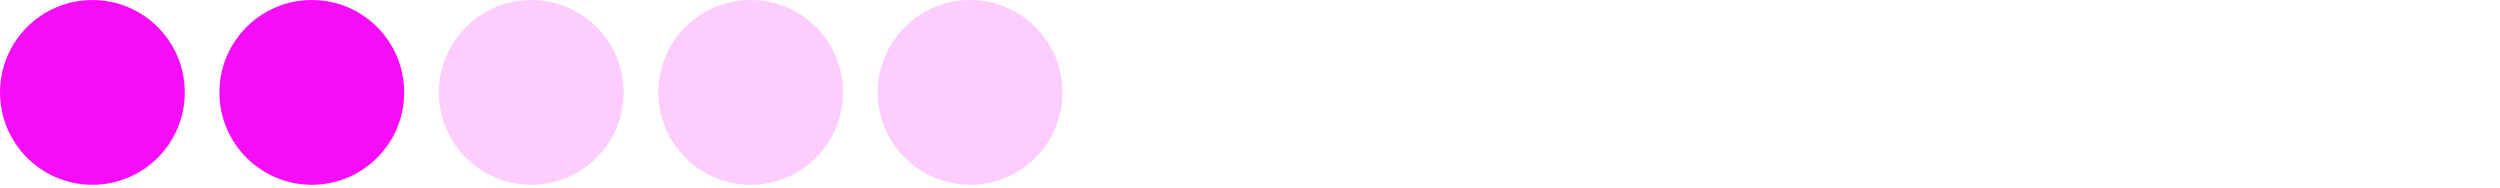
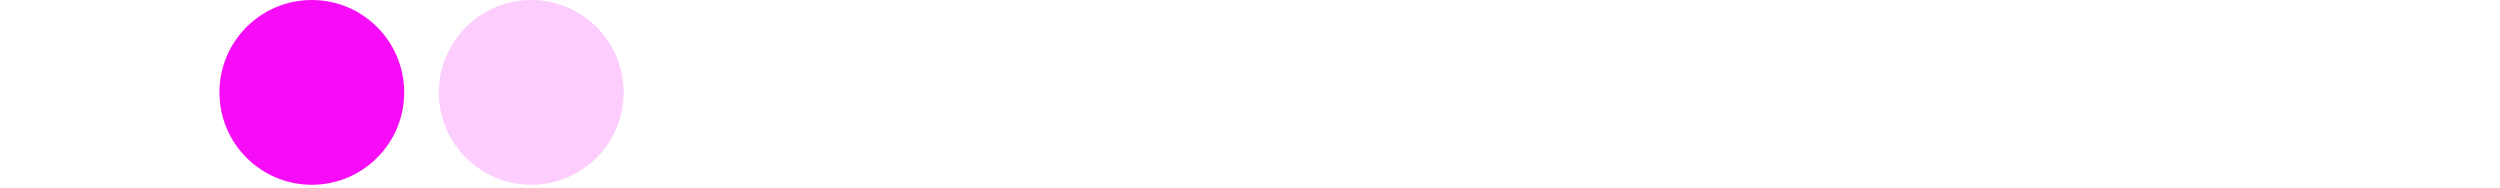
<svg xmlns="http://www.w3.org/2000/svg" width="400" height="30" viewBox="0 0 400 30" fill="none">
-   <path d="M14.783 29.565C22.947 29.565 29.565 22.947 29.565 14.783C29.565 6.618 22.947 0 14.783 0C6.618 0 0 6.618 0 14.783C0 22.947 6.618 29.565 14.783 29.565Z" fill="#F70CF7" />
  <path d="M49.891 29.565C58.055 29.565 64.673 22.947 64.673 14.783C64.673 6.618 58.055 0 49.891 0C41.726 0 35.108 6.618 35.108 14.783C35.108 22.947 41.726 29.565 49.891 29.565Z" fill="#F70CF7" />
  <path d="M85 29.565C93.165 29.565 99.783 22.947 99.783 14.783C99.783 6.618 93.165 0 85 0C76.836 0 70.218 6.618 70.218 14.783C70.218 22.947 76.836 29.565 85 29.565Z" fill="#F70CF7" fill-opacity="0.2" />
-   <path d="M120.108 29.565C128.272 29.565 134.89 22.947 134.89 14.783C134.89 6.618 128.272 0 120.108 0C111.944 0 105.325 6.618 105.325 14.783C105.325 22.947 111.944 29.565 120.108 29.565Z" fill="#F70CF7" fill-opacity="0.2" />
-   <path d="M155.217 29.565C163.381 29.565 170 22.947 170 14.783C170 6.618 163.381 0 155.217 0C147.053 0 140.435 6.618 140.435 14.783C140.435 22.947 147.053 29.565 155.217 29.565Z" fill="#F70CF7" fill-opacity="0.2" />
</svg>